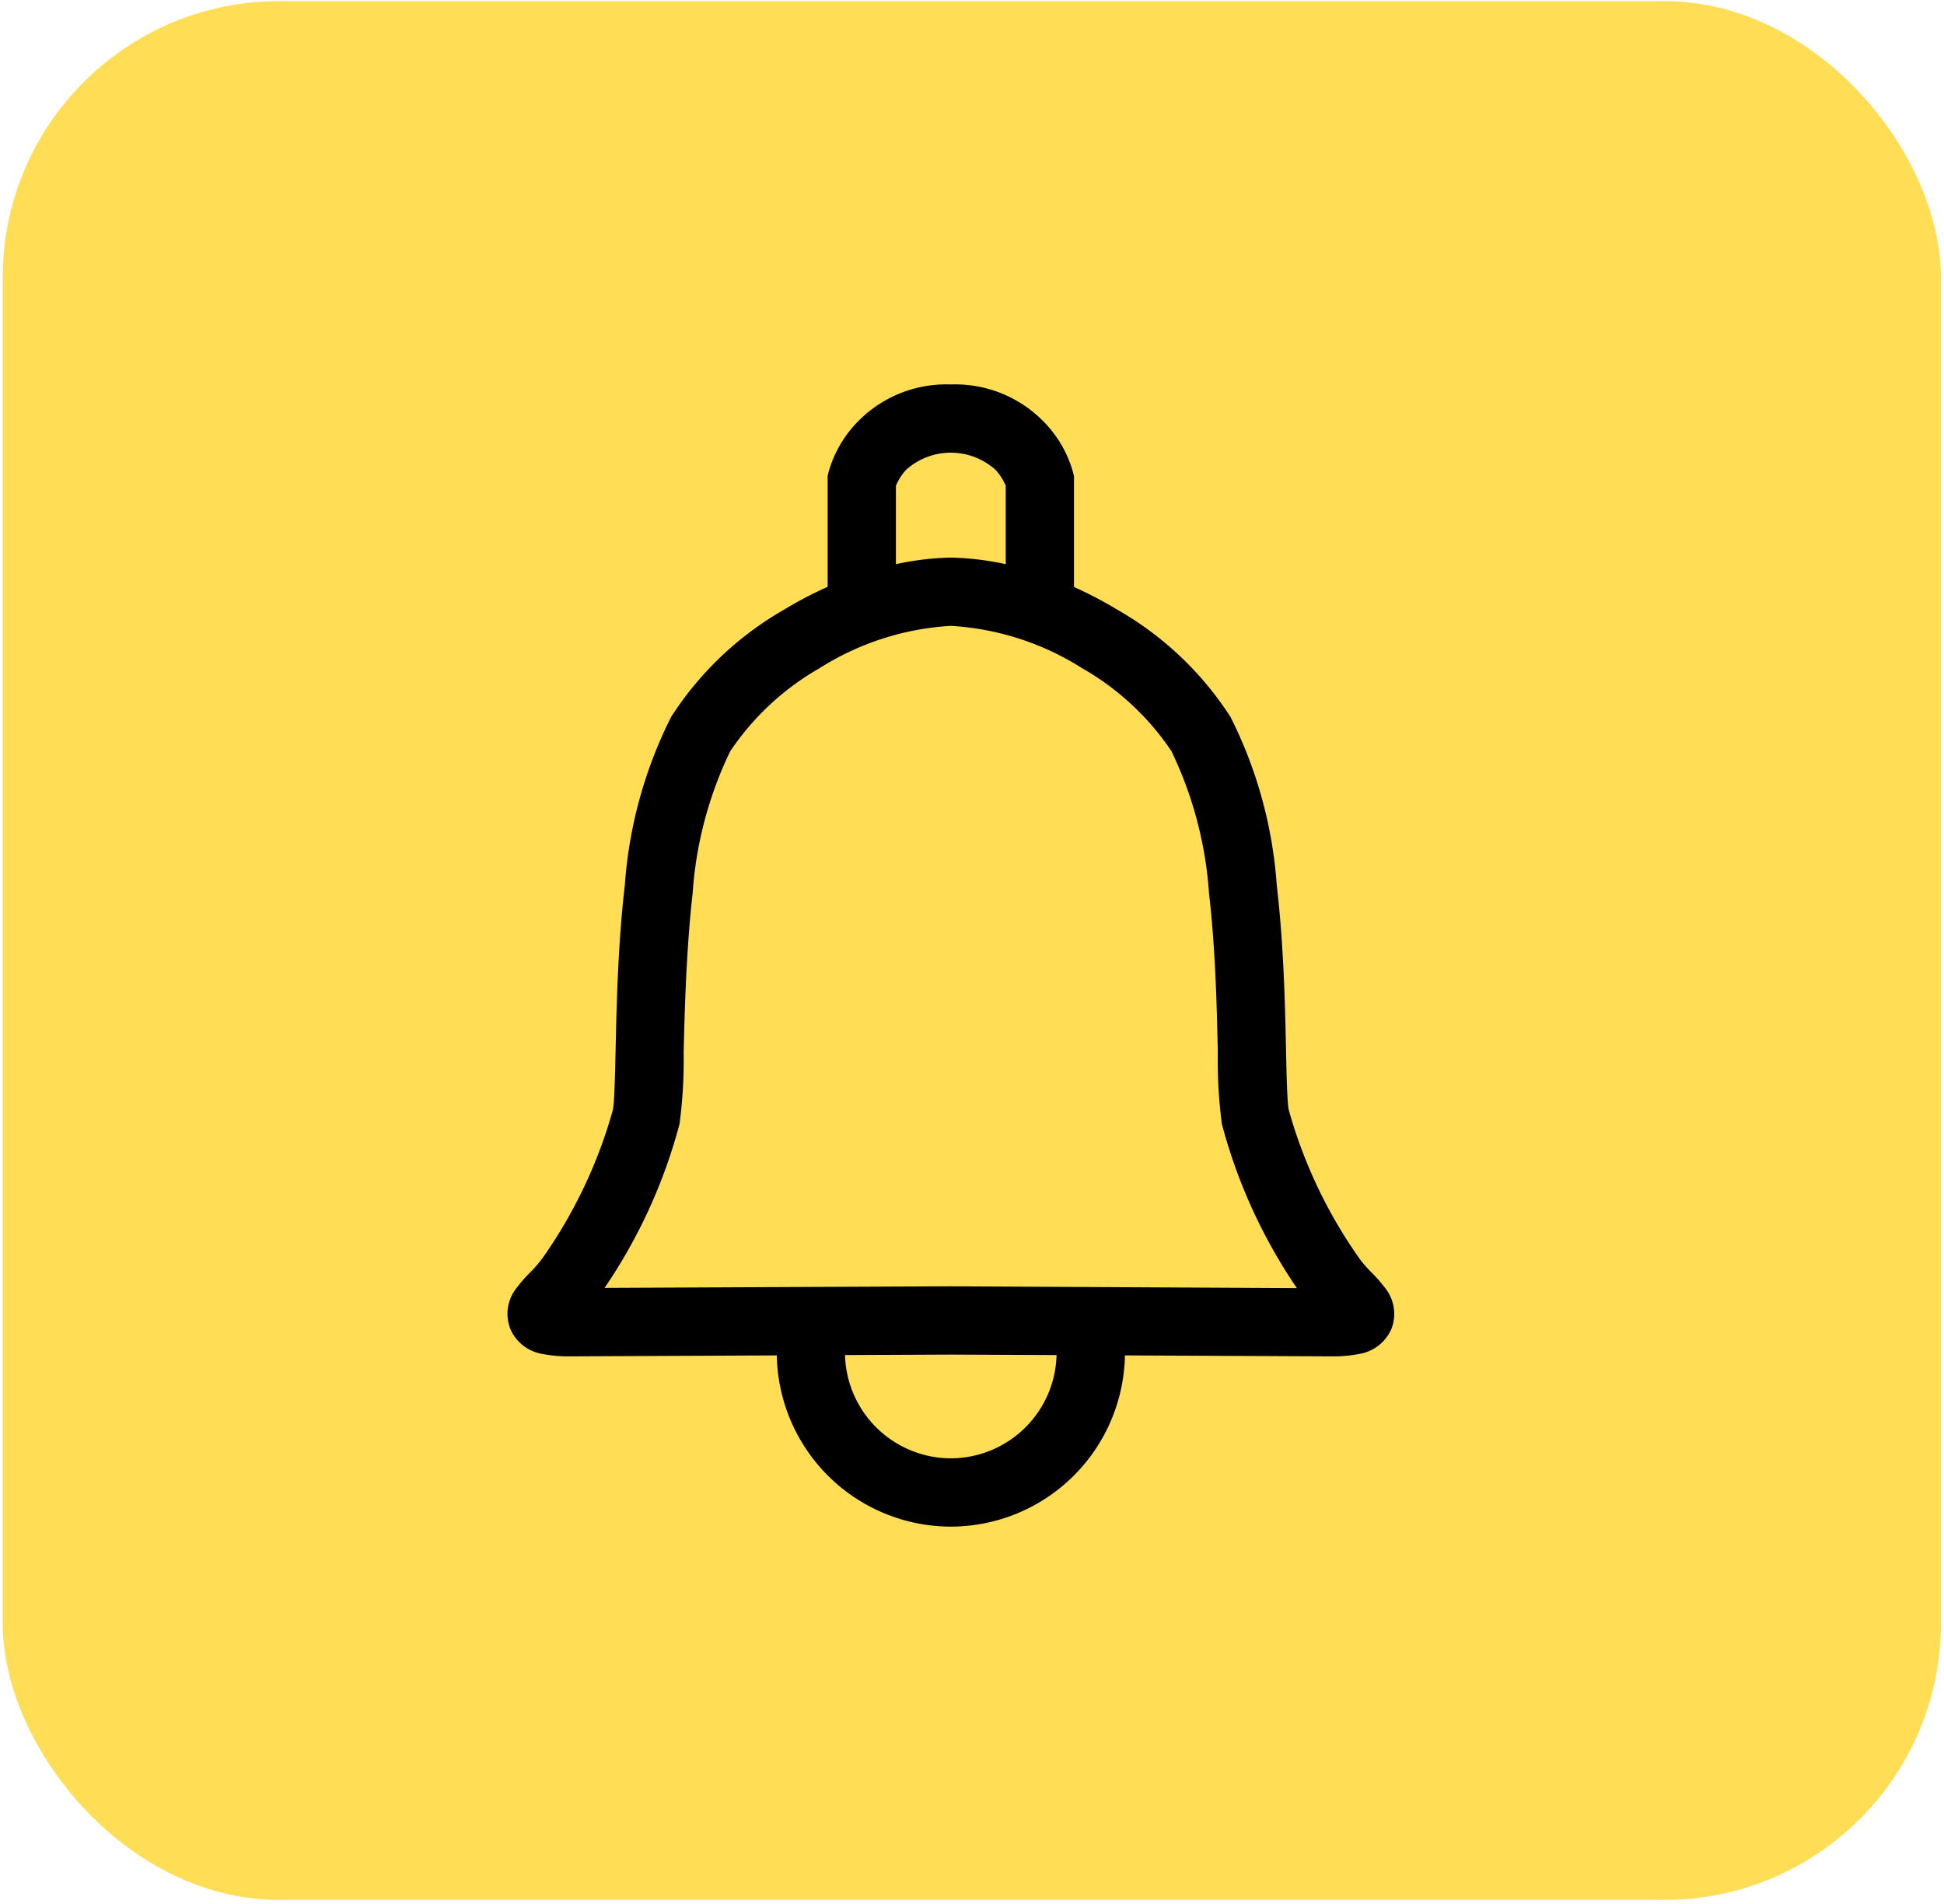
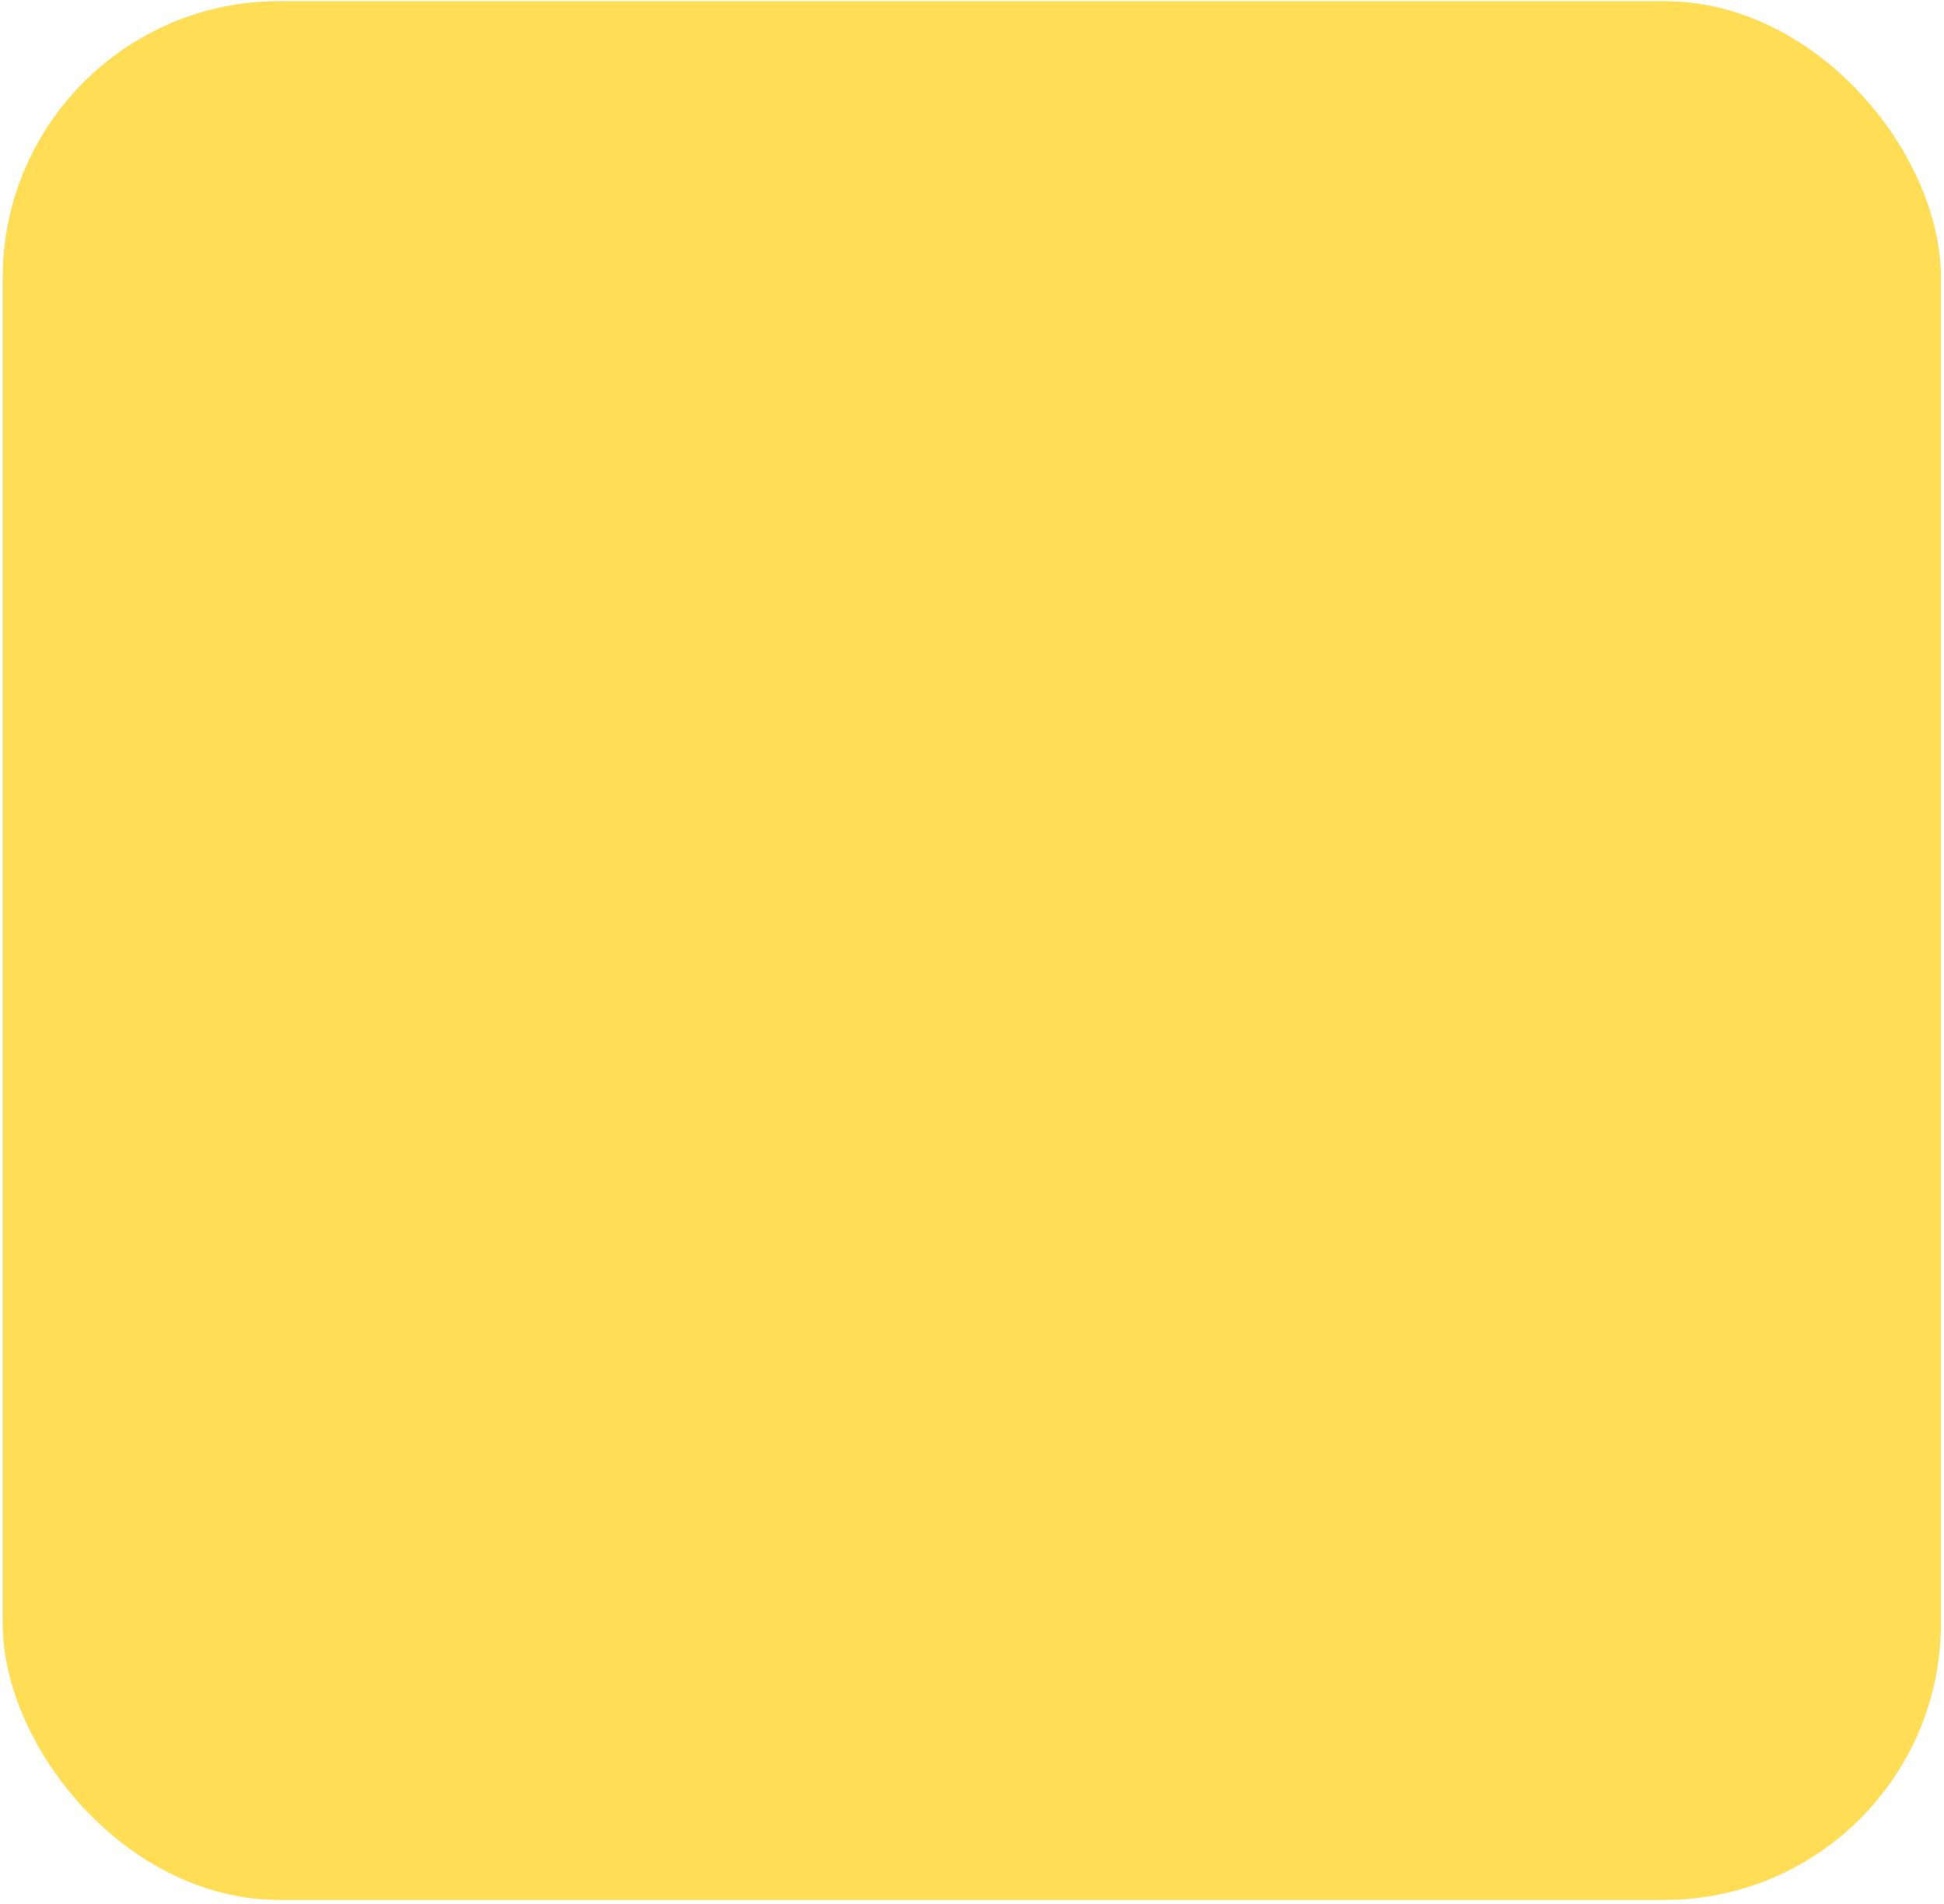
<svg xmlns="http://www.w3.org/2000/svg" xmlns:ns1="http://sodipodi.sourceforge.net/DTD/sodipodi-0.dtd" xmlns:ns2="http://www.inkscape.org/namespaces/inkscape" viewBox="0 0 107.723 105.486" version="1.1" id="svg228" ns1:docname="icono-aviso-detalle.svg" ns2:version="1.0.1 (3bc2e813f5, 2020-09-07)">
  <ns1:namedview pagecolor="#ffffff" bordercolor="#666666" borderopacity="1" objecttolerance="10" gridtolerance="10" guidetolerance="10" ns2:pageopacity="0" ns2:pageshadow="2" ns2:window-width="1920" ns2:window-height="1001" id="namedview230" showgrid="false" ns2:zoom="7.8683427" ns2:cx="53.8615" ns2:cy="59.28167" ns2:window-x="1591" ns2:window-y="-9" ns2:window-maximized="1" ns2:current-layer="svg228" />
  <defs id="defs216">
    <style id="style214">.cls-1{fill:#eab725;}</style>
  </defs>
  <g id="Capa_4" data-name="Capa 4" style="fill:#ffdd55">
    <rect class="cls-1" x="0.149" y="0.064" width="107.404" height="105.191" rx="15.319" id="rect218" style="fill:#ffdd55" />
  </g>
-   <path d="M 76.738,71.335 A 8.085,8.085 0 0 0 76.013,70.508 7.043,7.043 0 0 1 75.331,69.725 26.734,26.734 0 0 1 71.412,61.482 c -0.084,-0.404 -0.12,-1.94 -0.149,-3.289 -0.052,-2.464 -0.126,-5.84 -0.514,-9.158 A 24.496,24.496 0 0 0 68.184,39.715 18.18,18.18 0 0 0 61.933,33.788 22.165,22.165 0 0 0 59.514,32.52 v -6.144 l -0.058,-0.226 A 6.468,6.468 0 0 0 58.127,23.679 6.852,6.852 0 0 0 52.701,21.299 h -0.026 a 6.843,6.843 0 0 0 -5.426,2.37 6.51,6.51 0 0 0 -1.332,2.471 l -0.055,0.226 v 6.144 a 22.165,22.165 0 0 0 -2.419,1.268 18.151,18.151 0 0 0 -6.251,5.937 24.551,24.551 0 0 0 -2.568,9.32 c -0.385,3.318 -0.459,6.694 -0.511,9.158 -0.032,1.352 -0.065,2.885 -0.149,3.289 a 26.734,26.734 0 0 1 -3.919,8.243 7.399,7.399 0 0 1 -0.682,0.783 7.716,7.716 0 0 0 -0.724,0.828 2.29,2.29 0 0 0 -0.346,2.322 2.357,2.357 0 0 0 1.798,1.358 7.525,7.525 0 0 0 1.533,0.126 h 0.103 l 11.318,-0.052 a 9.659,9.659 0 0 0 9.634,9.485 h 0.026 a 9.659,9.659 0 0 0 9.63,-9.485 l 11.318,0.052 h 0.1 a 7.48,7.48 0 0 0 1.533,-0.126 2.364,2.364 0 0 0 1.801,-1.358 2.29,2.29 0 0 0 -0.349,-2.322 z M 49.645,26.913 a 3.053,3.053 0 0 1 0.566,-0.886 3.706,3.706 0 0 1 4.951,0 3.007,3.007 0 0 1 0.569,0.886 v 4.343 a 15.775,15.775 0 0 0 -3.03,-0.365 h -0.026 a 15.745,15.745 0 0 0 -3.03,0.365 z m 3.043,53.879 a 5.882,5.882 0 0 1 -5.863,-5.721 l 5.863,-0.026 5.86,0.026 a 5.876,5.876 0 0 1 -5.86,5.721 z m 0,-9.53 h -0.026 l -19.16,0.087 a 29.564,29.563 0 0 0 4.155,-9.087 26.989,26.989 0 0 0 0.226,-3.984 c 0.061,-2.39 0.146,-5.662 0.498,-8.793 a 21.414,21.414 0 0 1 2.083,-7.865 14.808,14.808 0 0 1 4.938,-4.595 15.228,15.228 0 0 1 7.286,-2.351 15.228,15.228 0 0 1 7.286,2.351 14.795,14.795 0 0 1 4.935,4.582 21.469,21.469 0 0 1 2.086,7.878 c 0.365,3.143 0.437,6.416 0.488,8.806 a 26.989,26.989 0 0 0 0.226,3.984 29.564,29.563 0 0 0 4.155,9.087 z" id="path100" style="stroke-width:3.234" />
</svg>